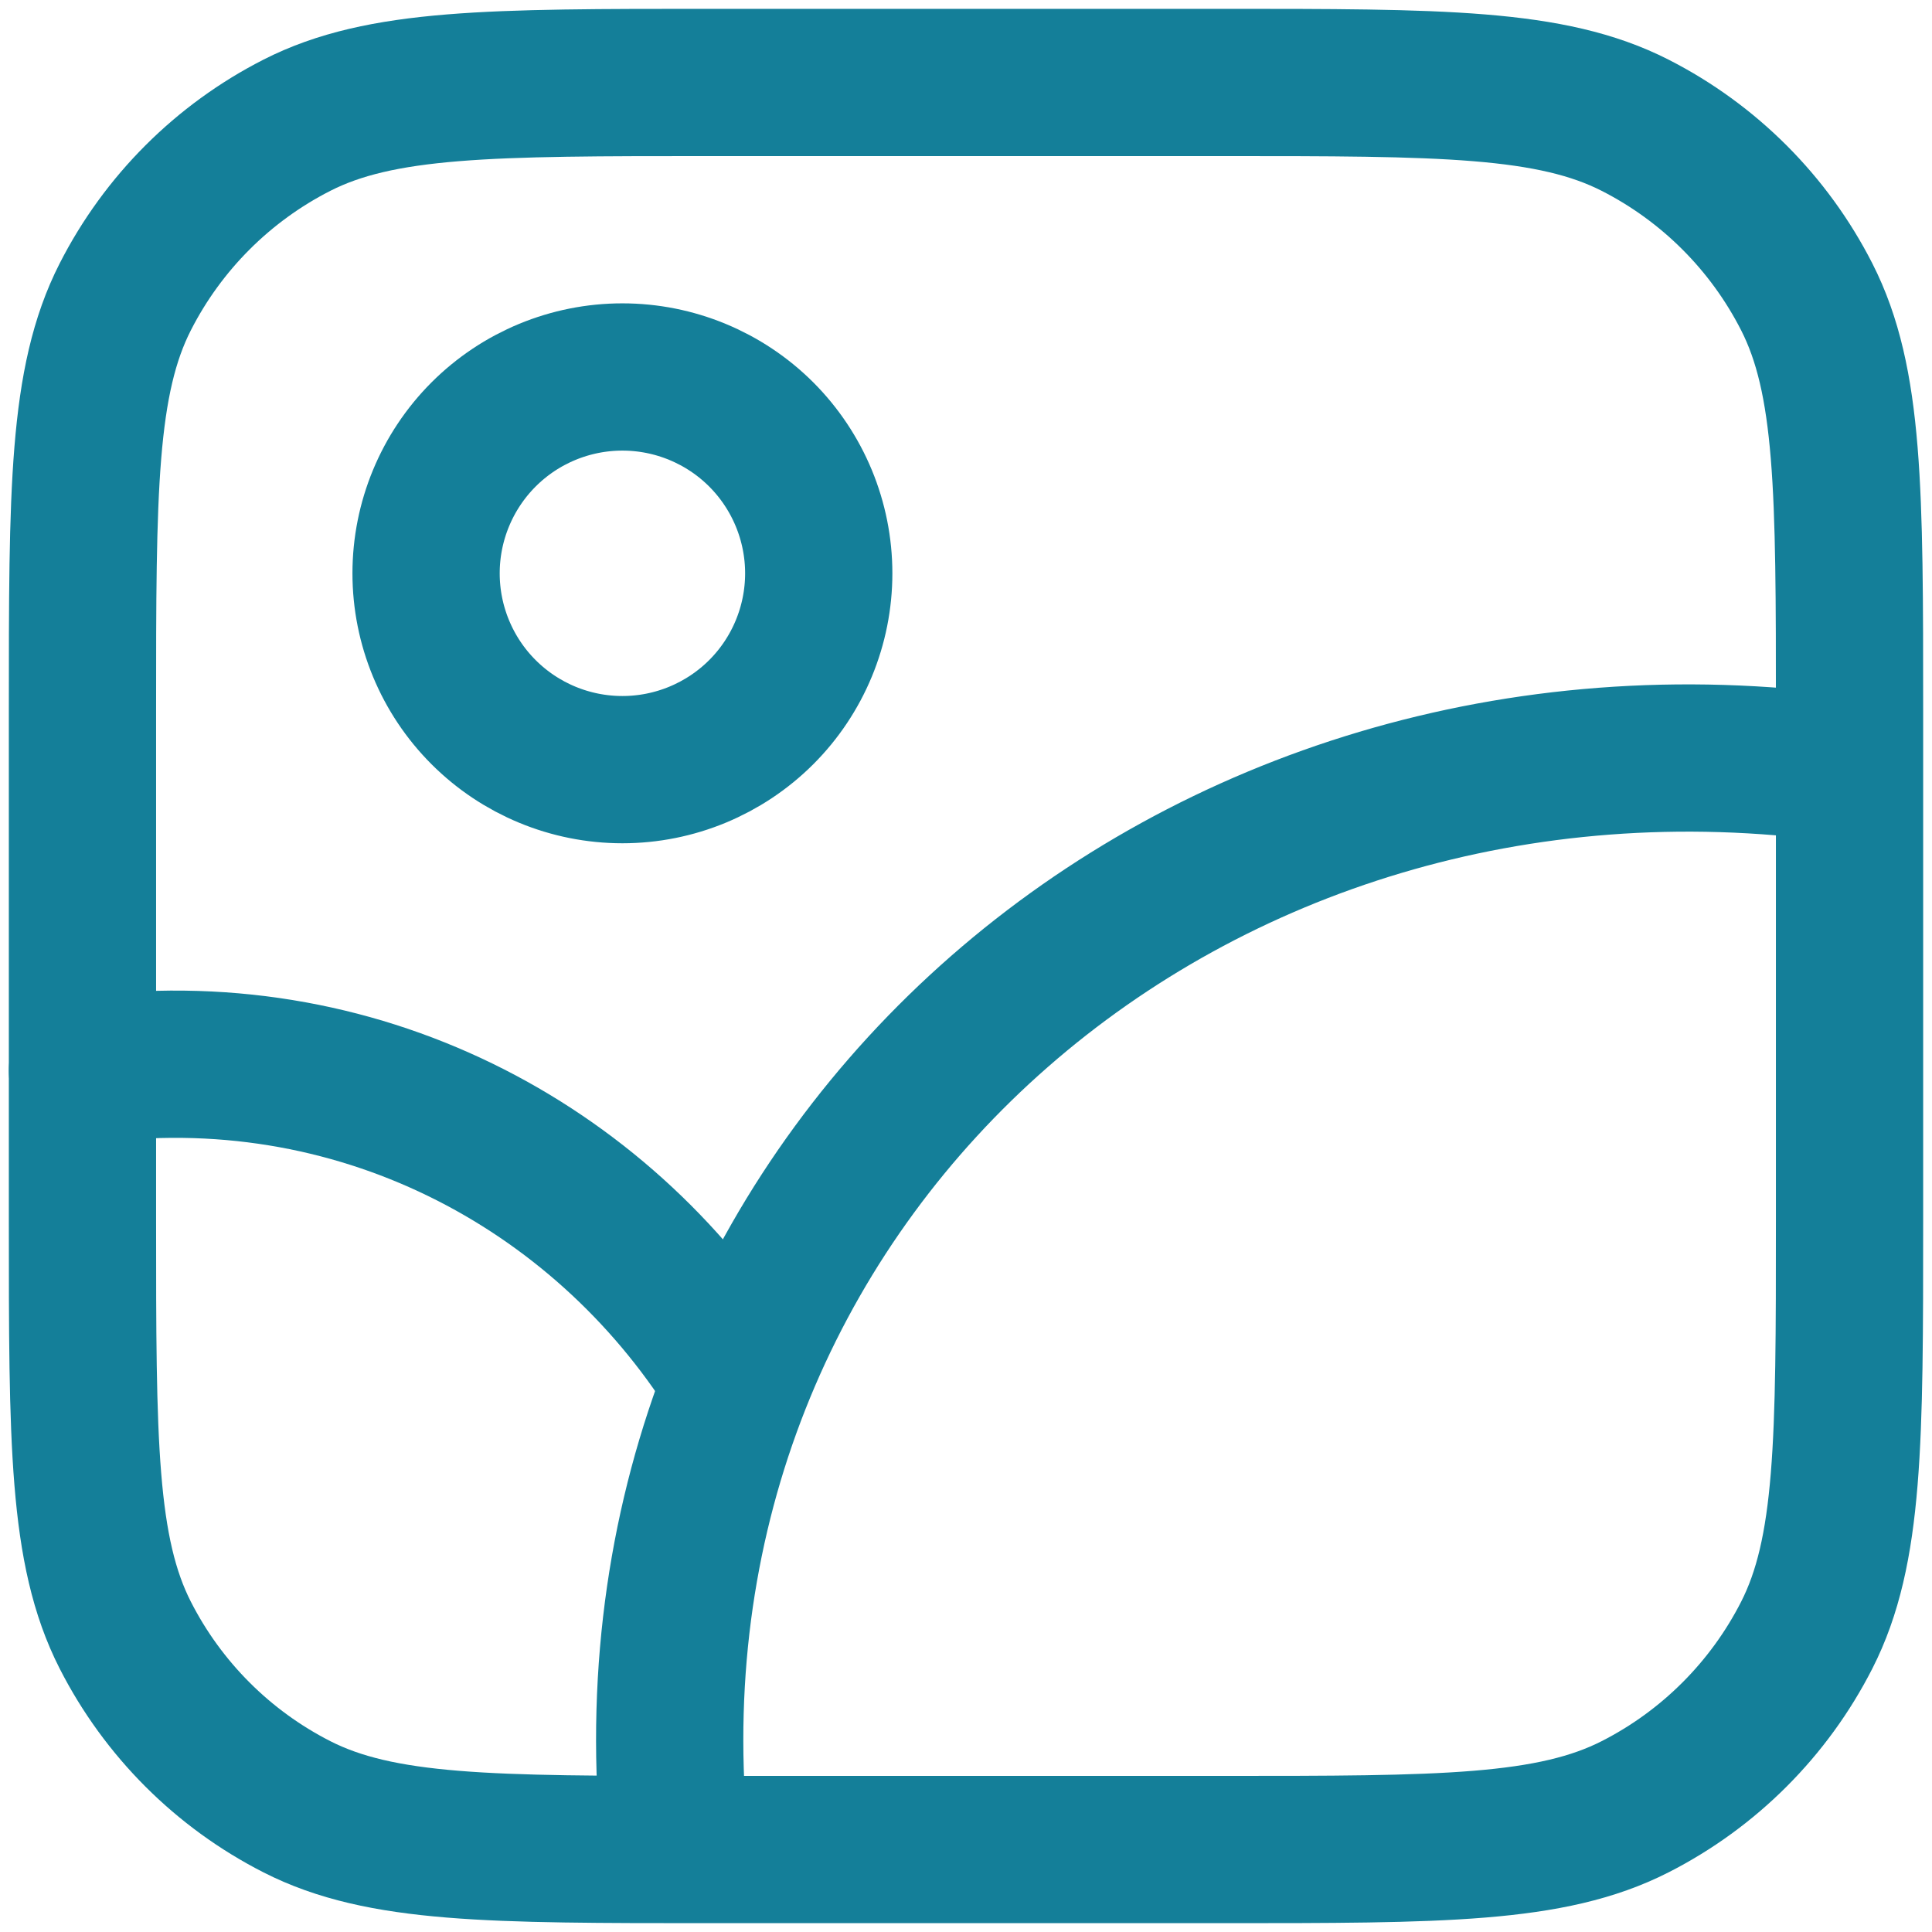
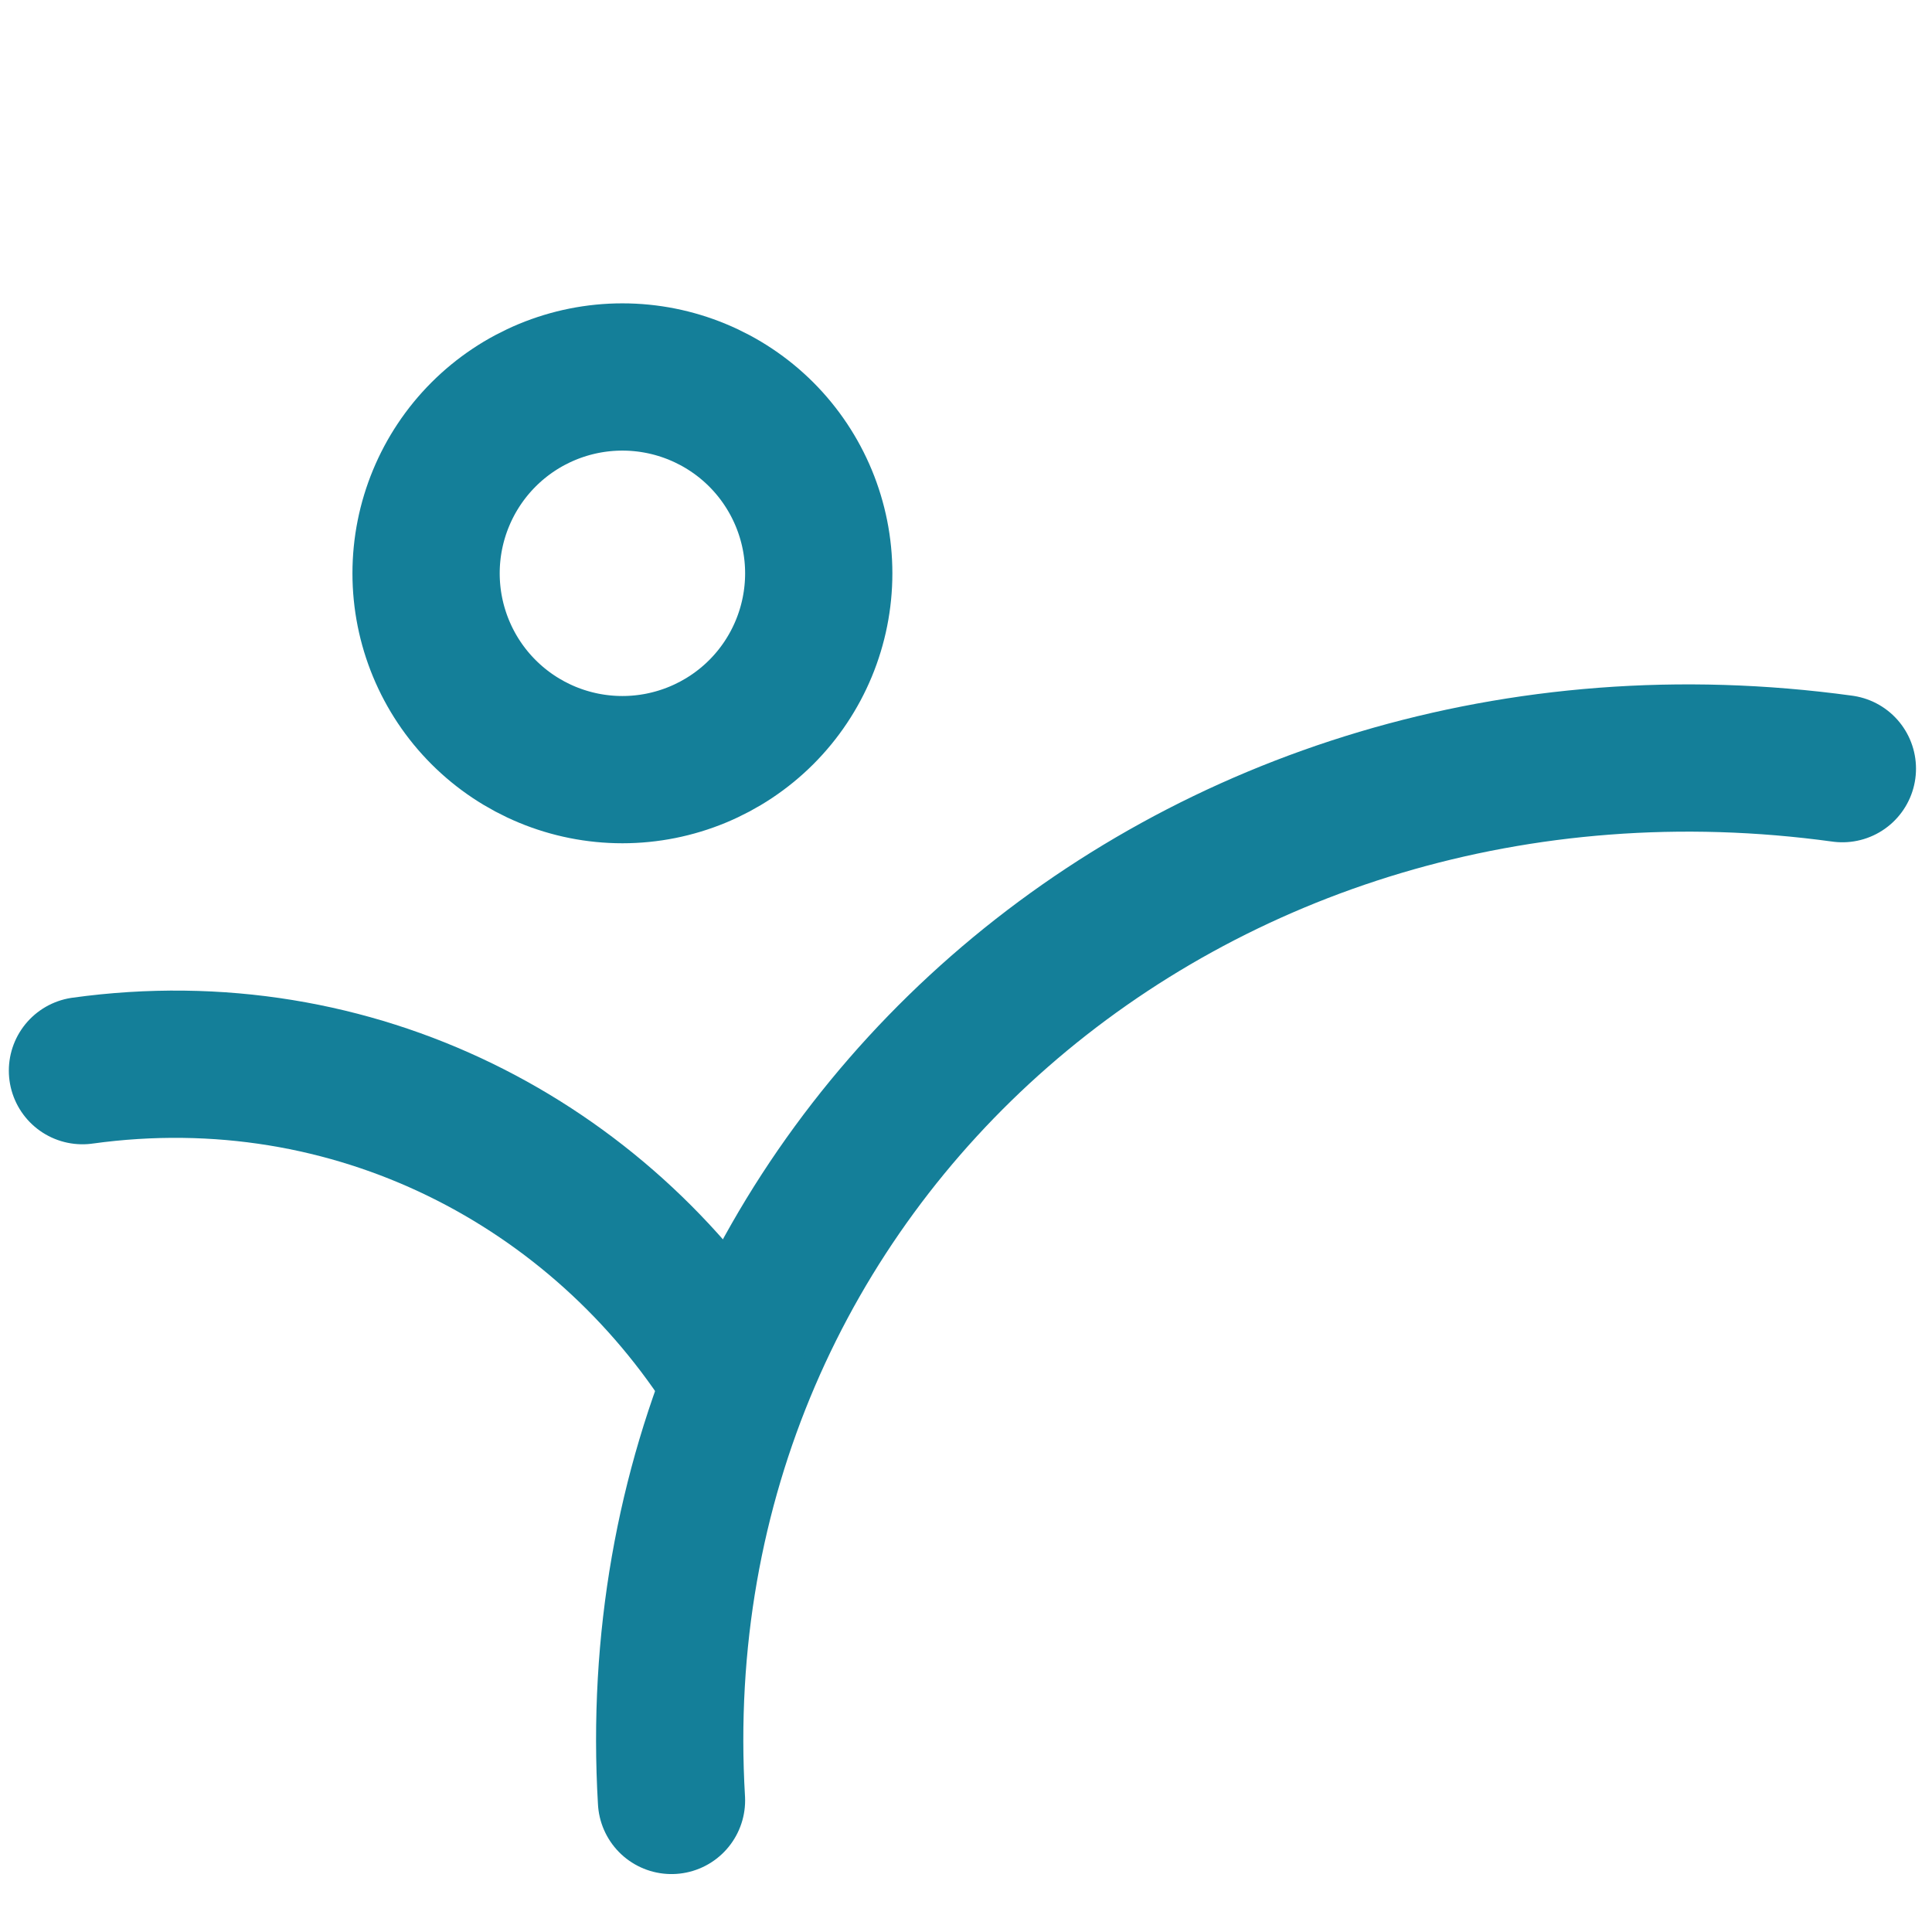
<svg xmlns="http://www.w3.org/2000/svg" width="41" height="41" viewBox="0 0 41 41" fill="none">
  <path d="M39.098 16.312C25.327 14.421 13.452 24.646 14.25 38.208M9.042 12.167C9.042 13.272 9.481 14.332 10.262 15.113C11.043 15.894 12.103 16.333 13.208 16.333C14.313 16.333 15.373 15.894 16.155 15.113C16.936 14.332 17.375 13.272 17.375 12.167C17.375 11.062 16.936 10.002 16.155 9.22C15.373 8.439 14.313 8 13.208 8C12.103 8 11.043 8.439 10.262 9.22C9.481 10.002 9.042 11.062 9.042 12.167Z" stroke="#147F99" stroke-width="3.125" stroke-linecap="round" stroke-linejoin="round" />
  <path d="M1.75 22.721C7.542 21.919 12.74 24.717 15.55 29.179" stroke="#147F99" stroke-width="3.125" stroke-linecap="round" stroke-linejoin="round" />
-   <path d="M1.75 15.083C1.75 10.417 1.75 8.083 2.658 6.3C3.457 4.732 4.732 3.457 6.3 2.658C8.083 1.75 10.417 1.75 15.083 1.75H25.917C30.583 1.75 32.917 1.75 34.7 2.658C36.268 3.457 37.543 4.732 38.342 6.3C39.25 8.083 39.25 10.417 39.25 15.083V25.917C39.25 30.583 39.25 32.917 38.342 34.7C37.543 36.268 36.268 37.543 34.7 38.342C32.917 39.25 30.583 39.25 25.917 39.25H15.083C10.417 39.25 8.083 39.25 6.3 38.342C4.732 37.543 3.457 36.268 2.658 34.7C1.75 32.917 1.75 30.583 1.75 25.917V15.083Z" stroke="#147F99" stroke-width="3.125" stroke-linecap="round" stroke-linejoin="round" />
</svg>